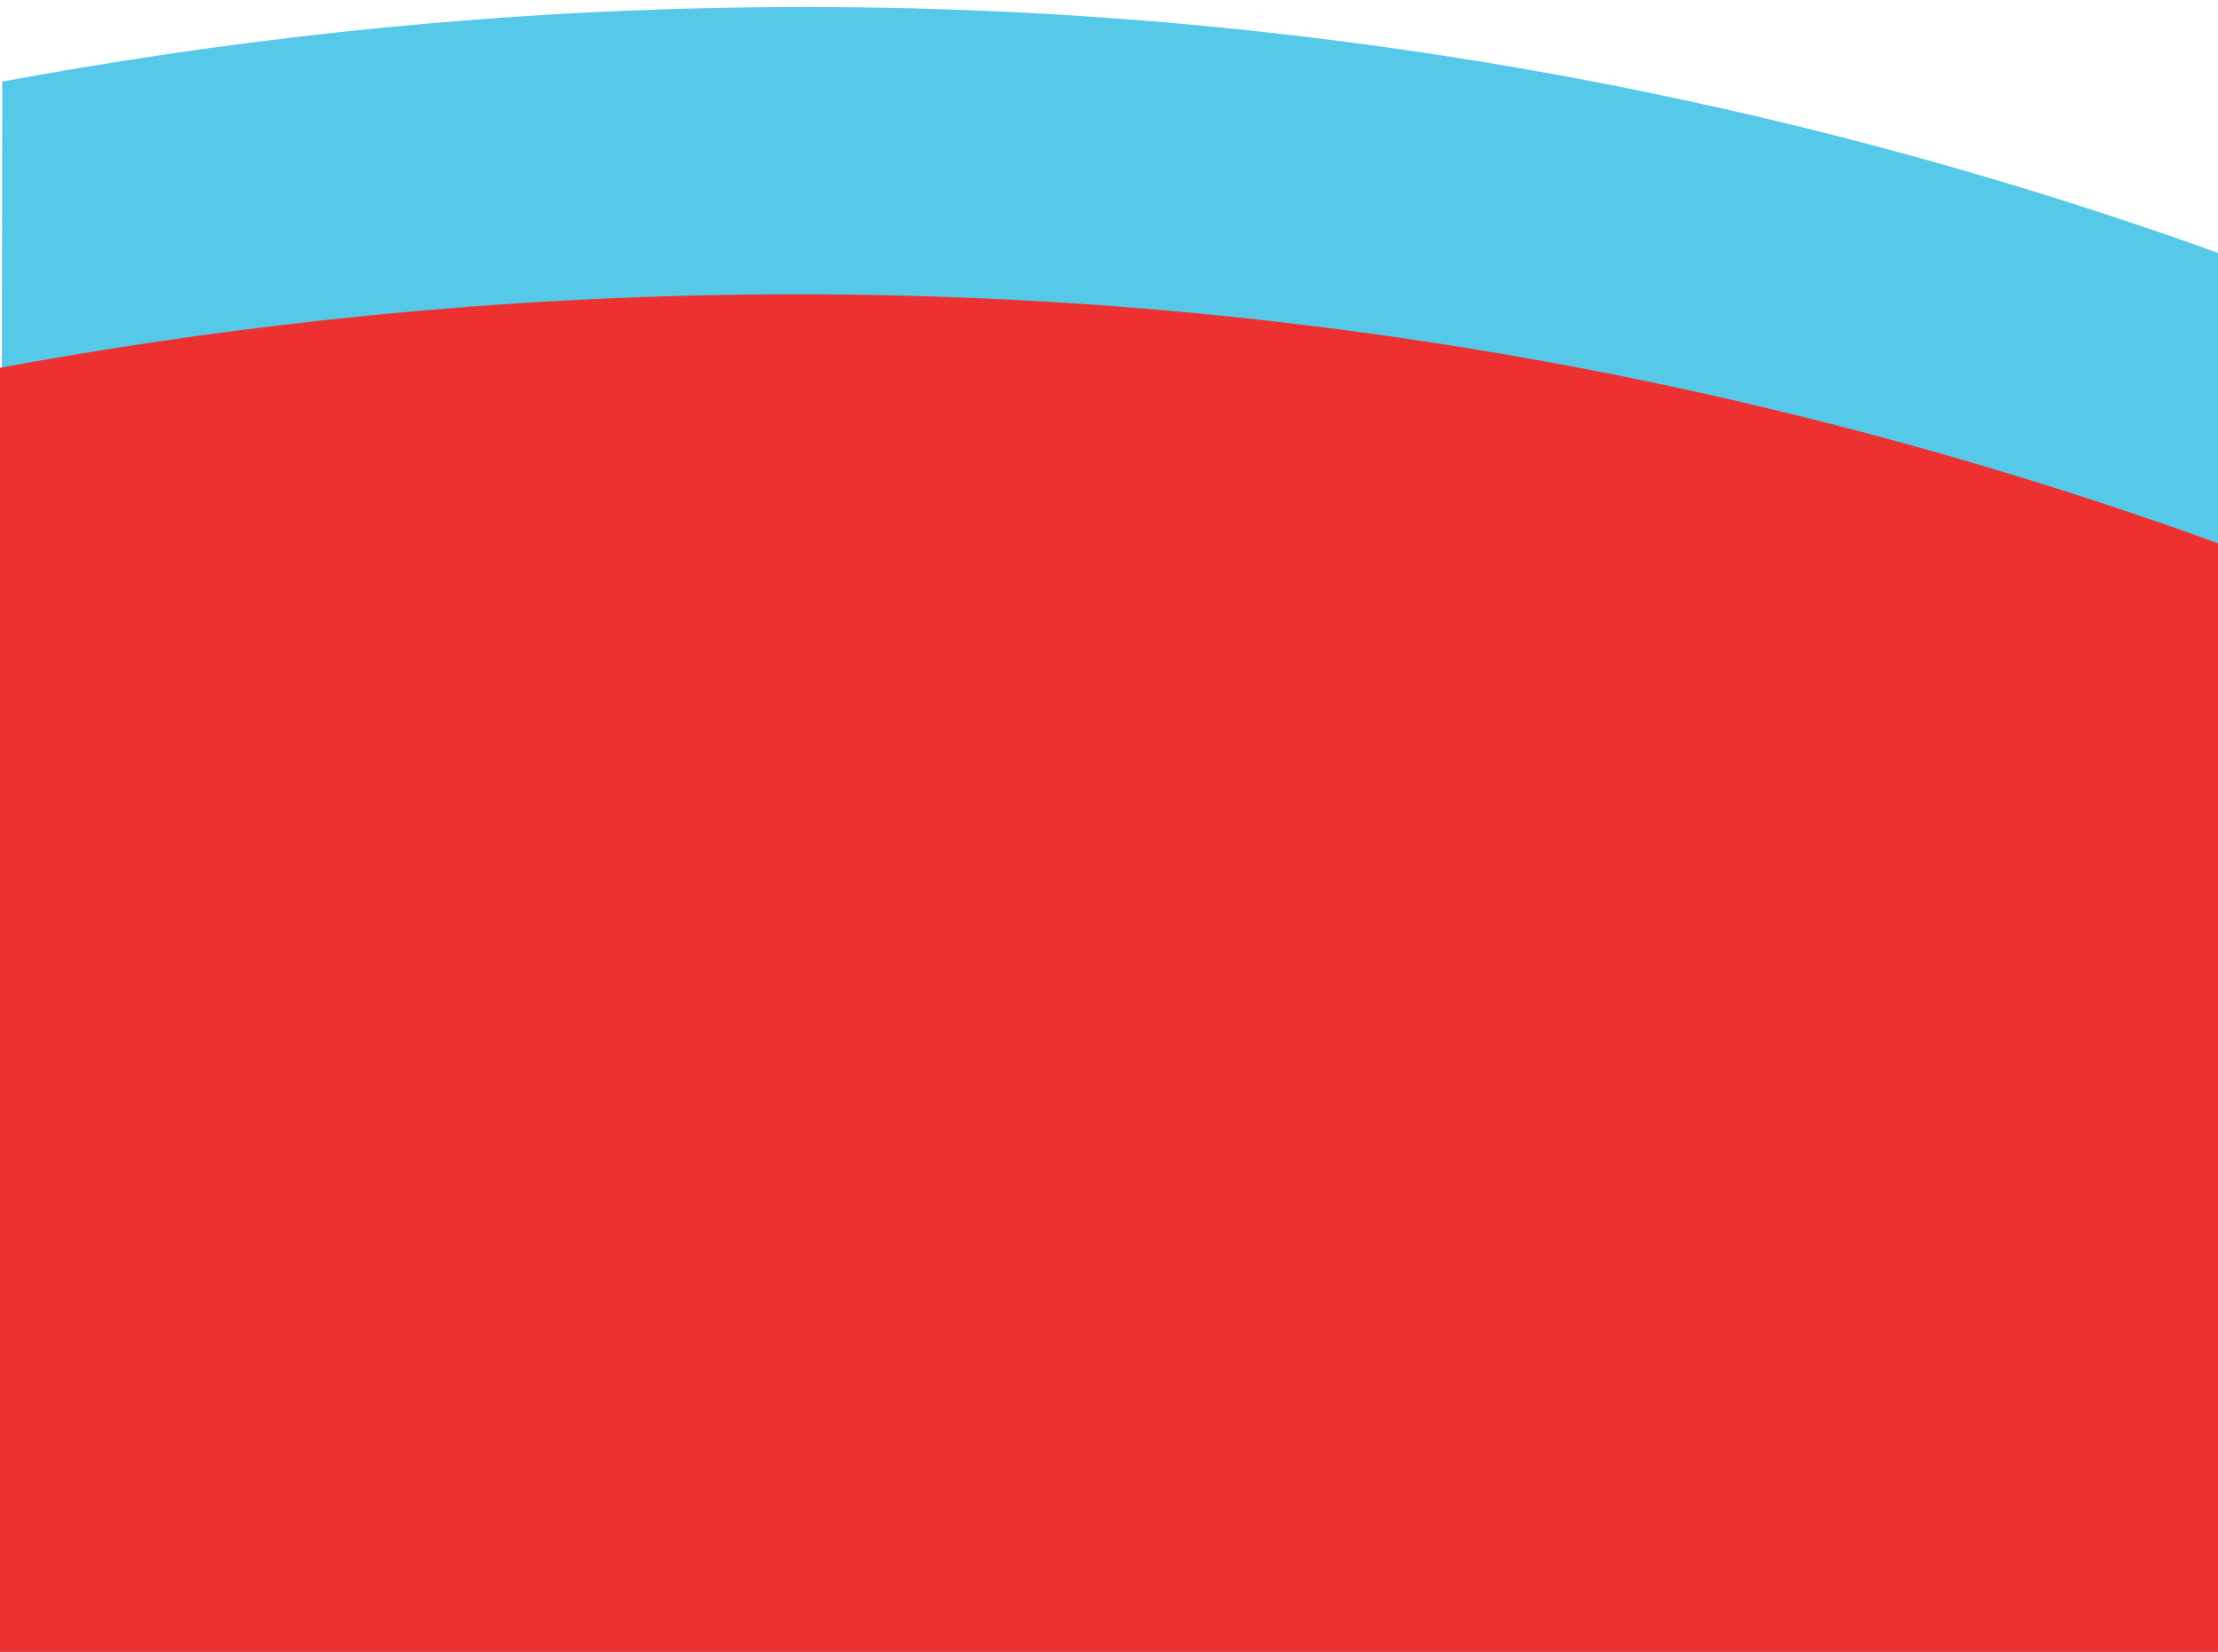
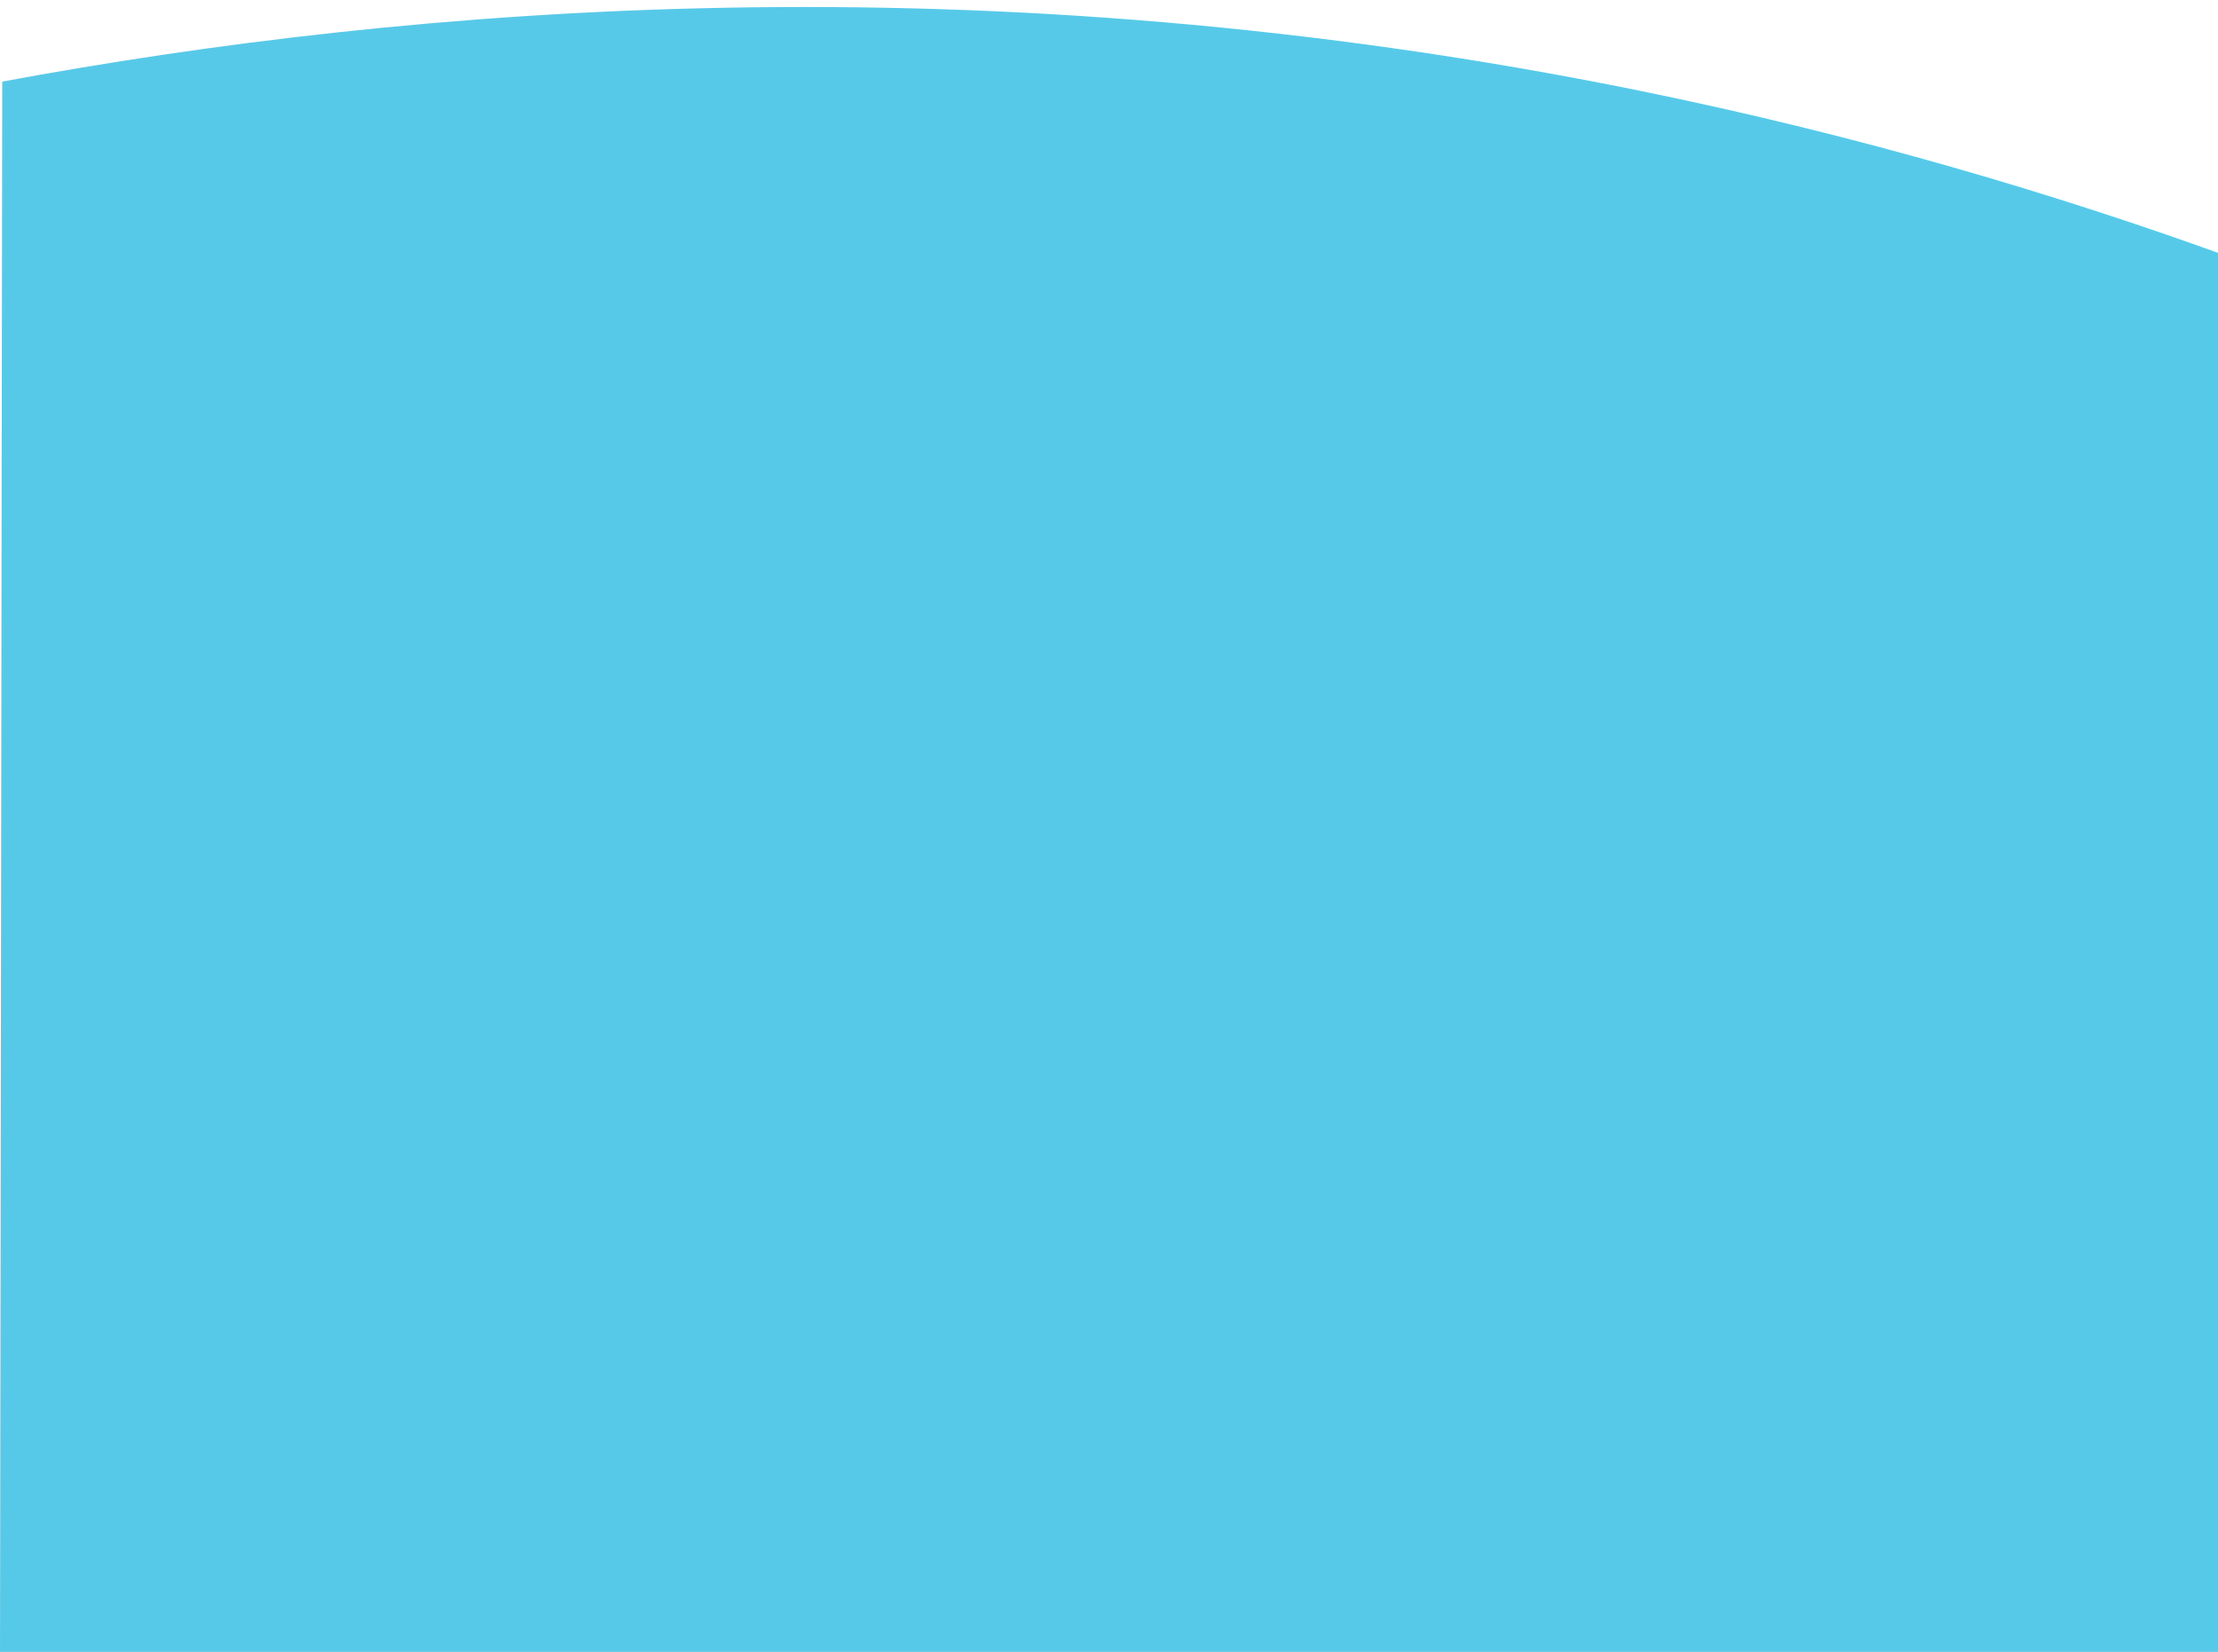
<svg xmlns="http://www.w3.org/2000/svg" version="1.1" id="Capa_1" x="0px" y="0px" viewBox="0 0 1900 1415" style="enable-background:new 0 0 1900 1415;" xml:space="preserve">
  <style type="text/css">
	.st0{fill:#57C9E8;}
	.st1{fill:#ED3130;}
	.st2{fill:#FF8300;}
</style>
  <path class="st0" d="M1914.7,1416.9H0c0.6-449,1.2-898,1.9-1347C350.8,5.2,842-36.8,1404.4,77.7c188.6,38.4,359.1,89.1,510.3,144.2  C1914.7,620.2,1914.7,1018.6,1914.7,1416.9z" />
-   <path class="st1" d="M1907.3,1663H-7.3c0.6-449,1.2-898,1.9-1347c348.9-64.7,840.1-106.7,1402.5,7.8  c188.6,38.4,359.1,89.1,510.3,144.2C1907.3,866.3,1907.3,1264.7,1907.3,1663z" />
  <path class="st2" d="M2331,152" />
  <path class="st1" d="M1063,1000" />
</svg>